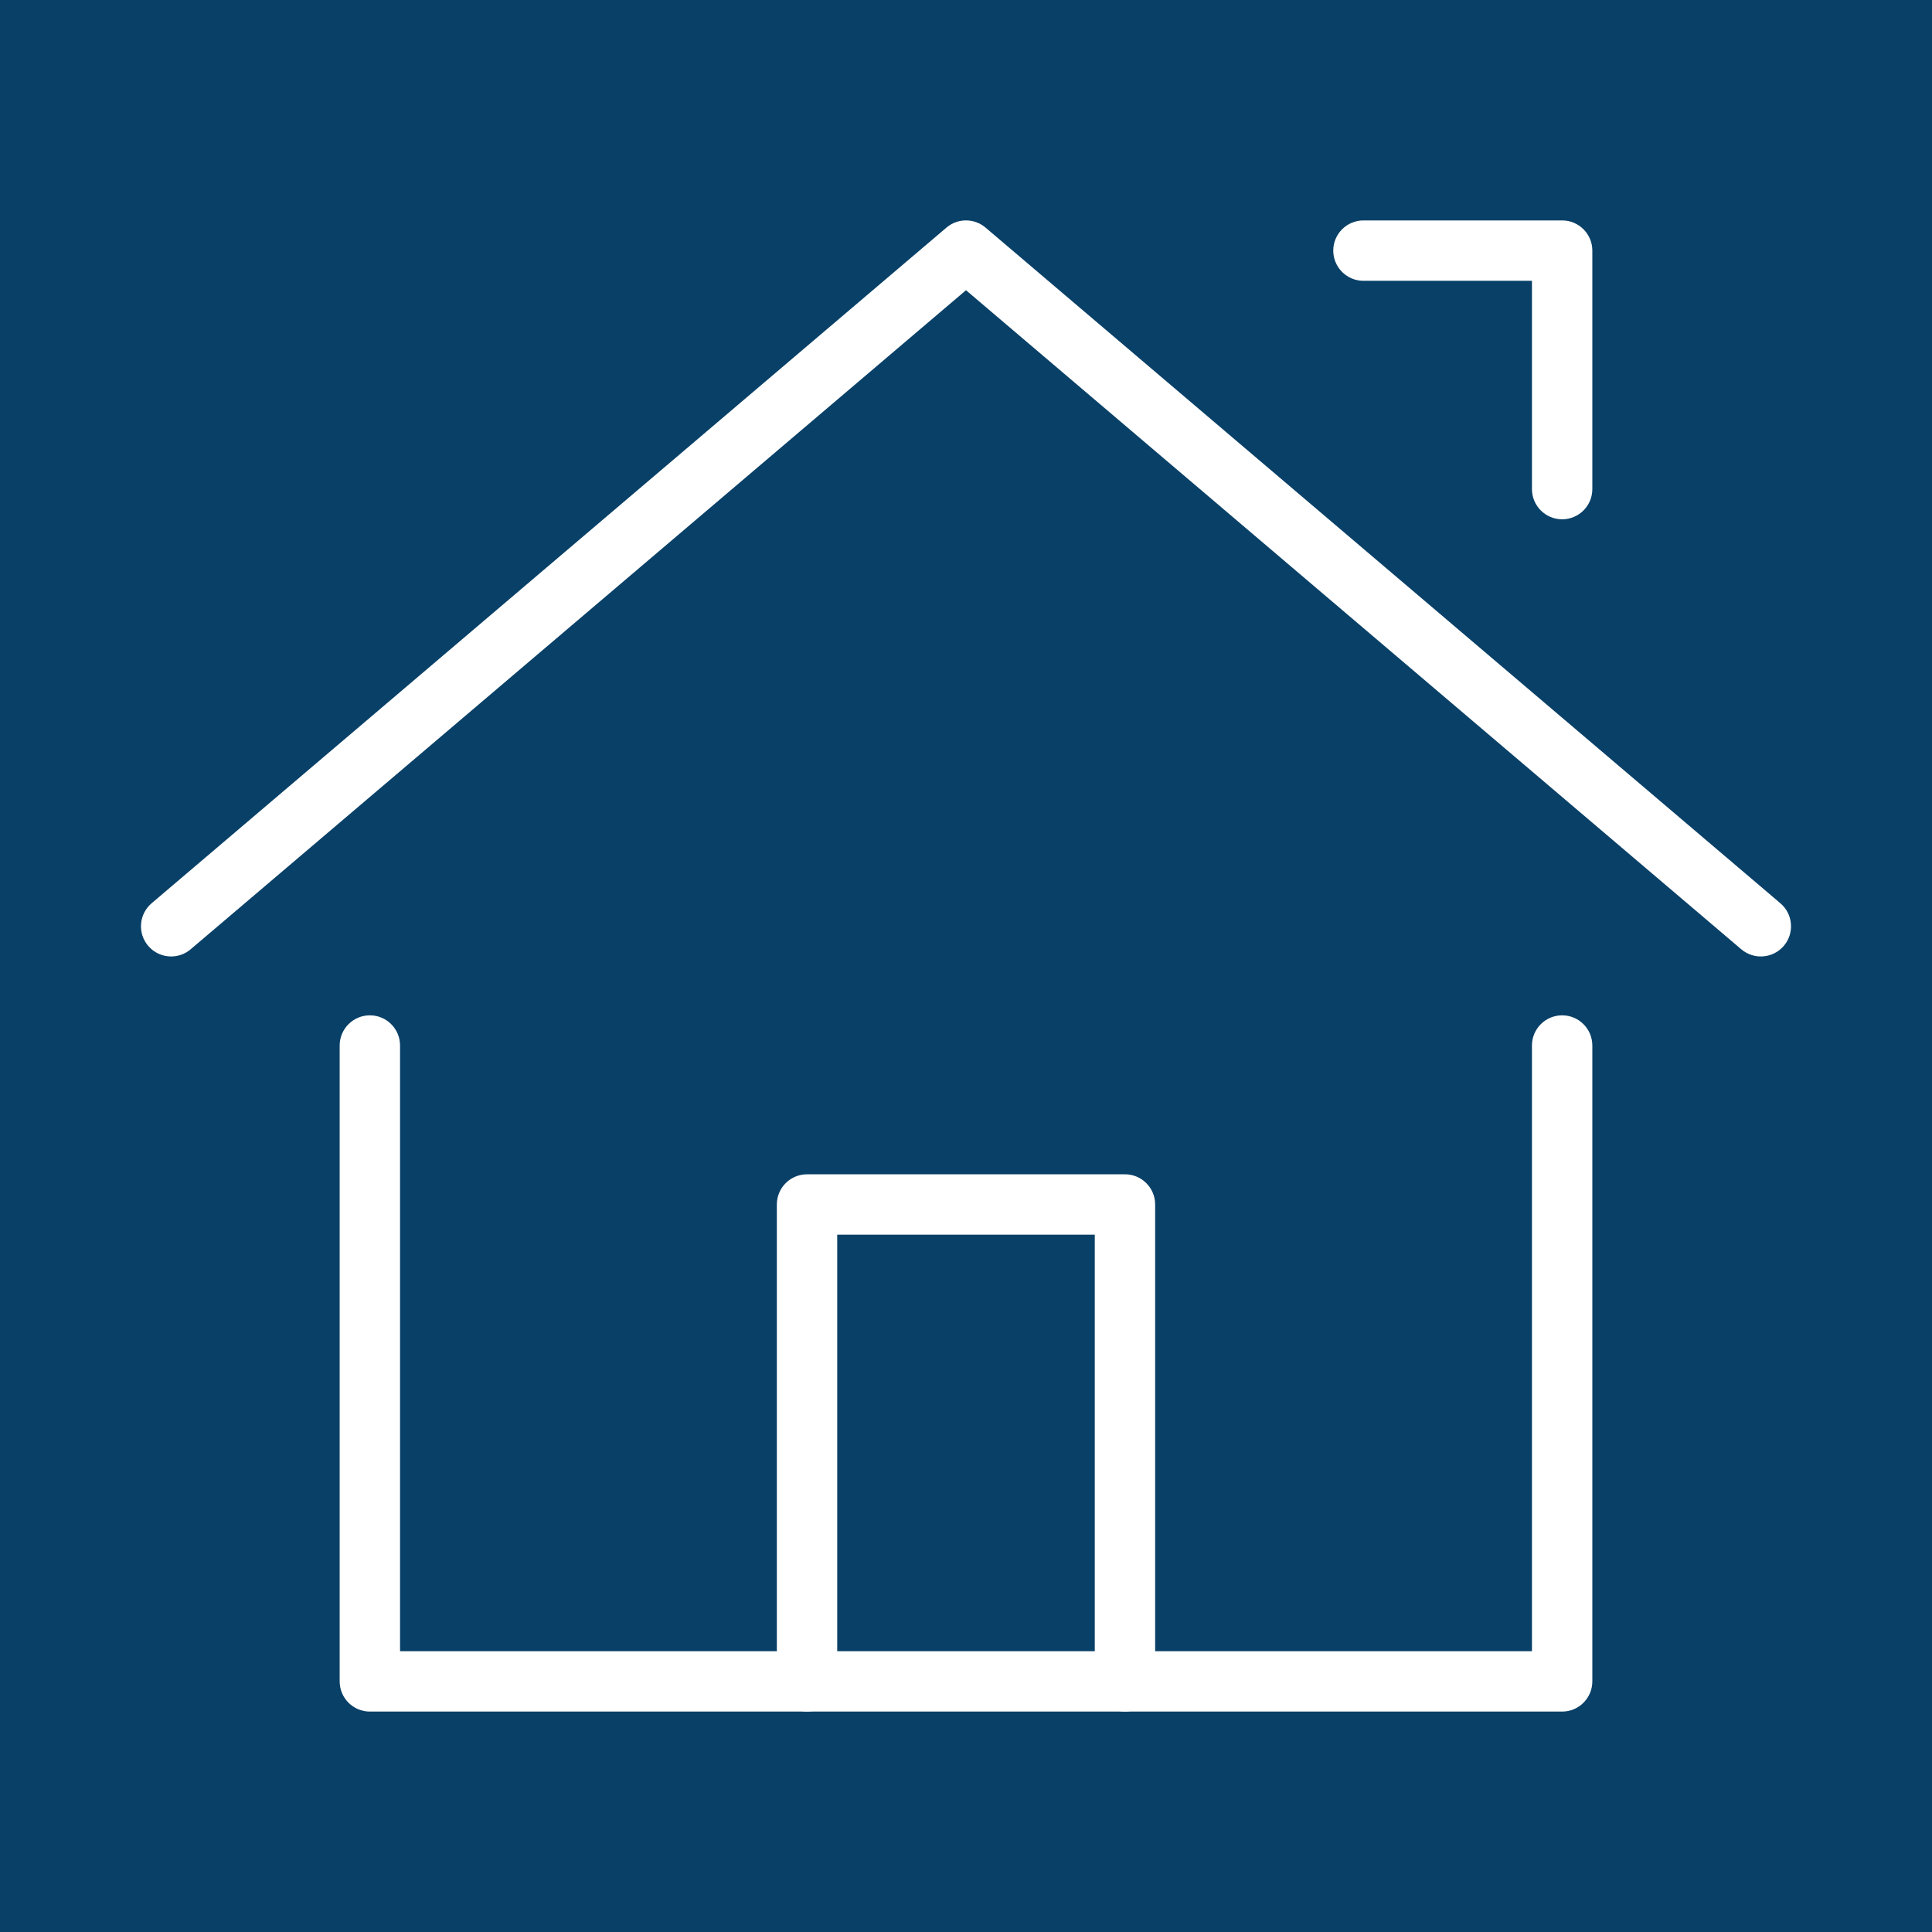
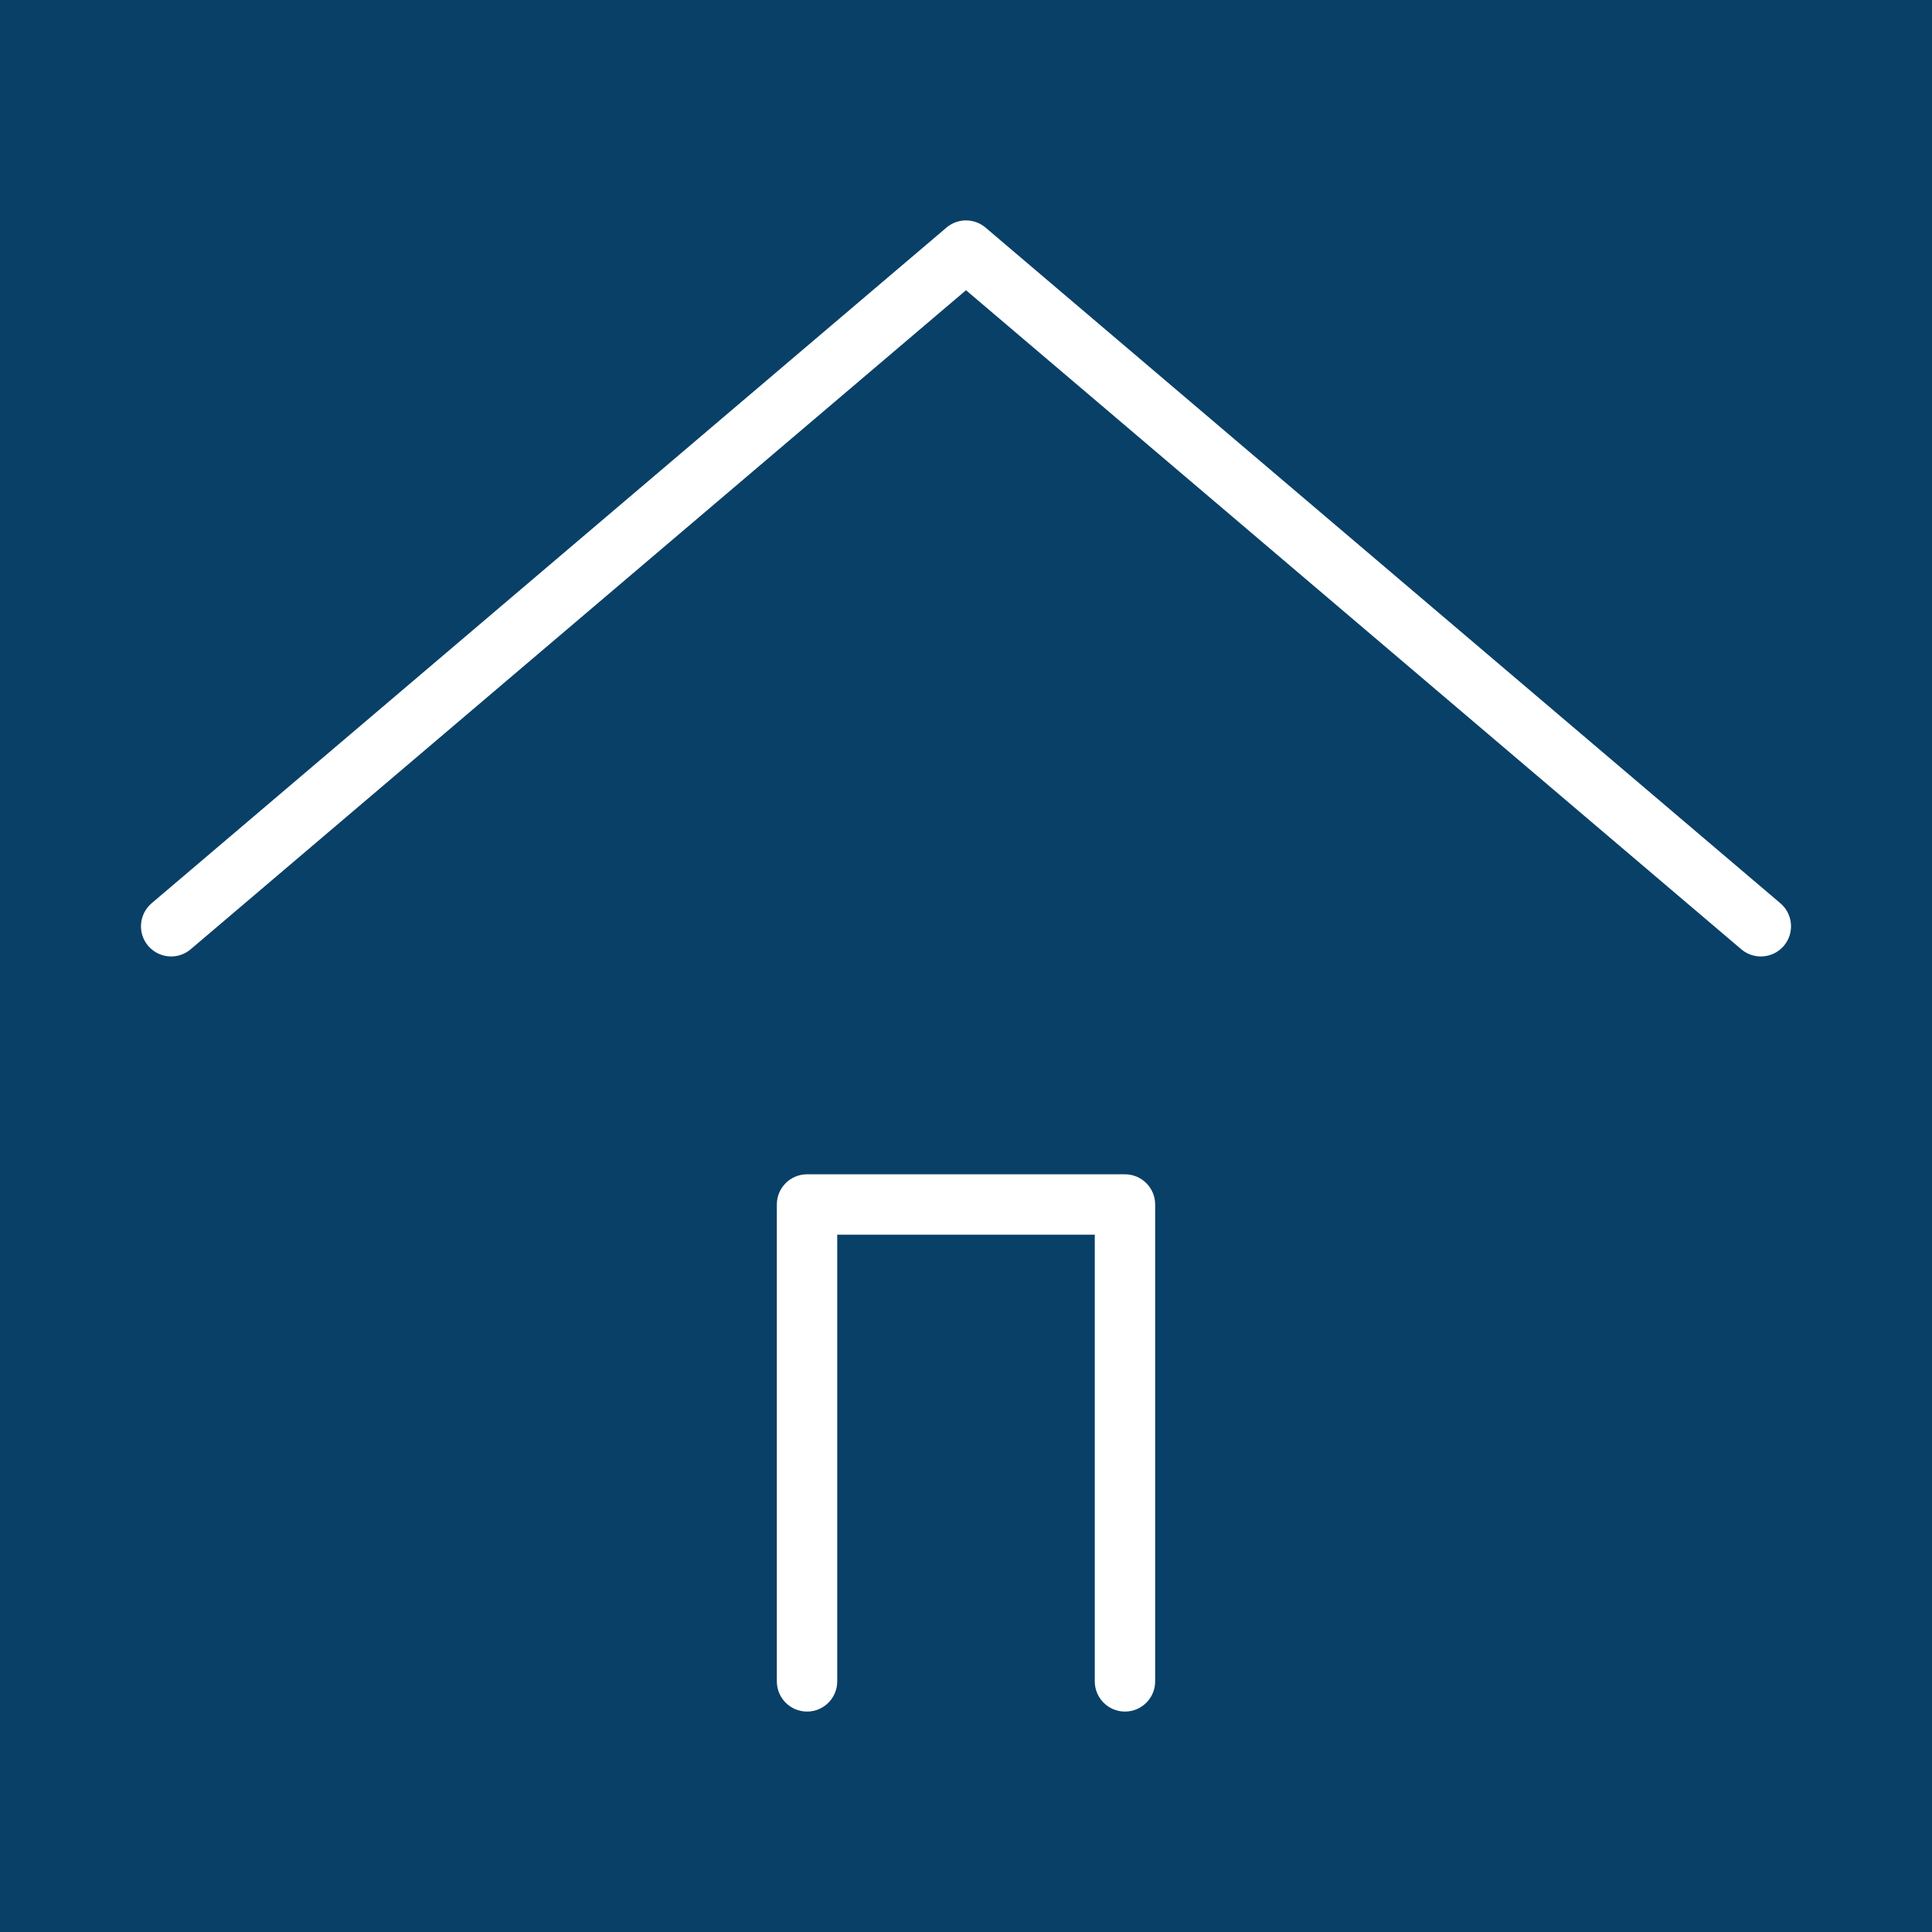
<svg xmlns="http://www.w3.org/2000/svg" id="_レイヤー_2" viewBox="0 0 320 320">
  <defs>
    <style>.cls-1{fill:#fff;}.cls-2{fill:#094067;}</style>
  </defs>
  <g id="icon_installation">
    <rect class="cls-2" width="320" height="320" />
    <g id="icon_data">
      <path class="cls-1" d="M28.35,158.42c-1.42,0-2.82-.6-3.81-1.76-1.79-2.1-1.53-5.26,.57-7.05L156.76,37.7c1.87-1.59,4.61-1.59,6.48,0l131.65,111.91c2.1,1.79,2.36,4.94,.57,7.05-1.79,2.1-4.94,2.36-7.05,.57L160,48.07,31.58,157.23c-.94,.8-2.09,1.19-3.24,1.19Z" />
-       <path class="cls-1" d="M258.74,283.49H61.26c-2.76,0-5-2.24-5-5v-105.32c0-2.76,2.24-5,5-5s5,2.24,5,5v100.32H253.74v-100.32c0-2.76,2.24-5,5-5s5,2.24,5,5v105.32c0,2.76-2.24,5-5,5Z" />
-       <path class="cls-1" d="M258.74,86.01c-2.76,0-5-2.24-5-5V46.51h-27.91c-2.76,0-5-2.24-5-5s2.24-5,5-5h32.91c2.76,0,5,2.24,5,5v39.5c0,2.76-2.24,5-5,5Z" />
      <path class="cls-1" d="M186.33,283.49c-2.76,0-5-2.24-5-5v-73.99h-42.66v73.99c0,2.76-2.24,5-5,5s-5-2.24-5-5v-78.99c0-2.76,2.24-5,5-5h52.66c2.76,0,5,2.24,5,5v78.99c0,2.76-2.24,5-5,5Z" />
    </g>
  </g>
</svg>